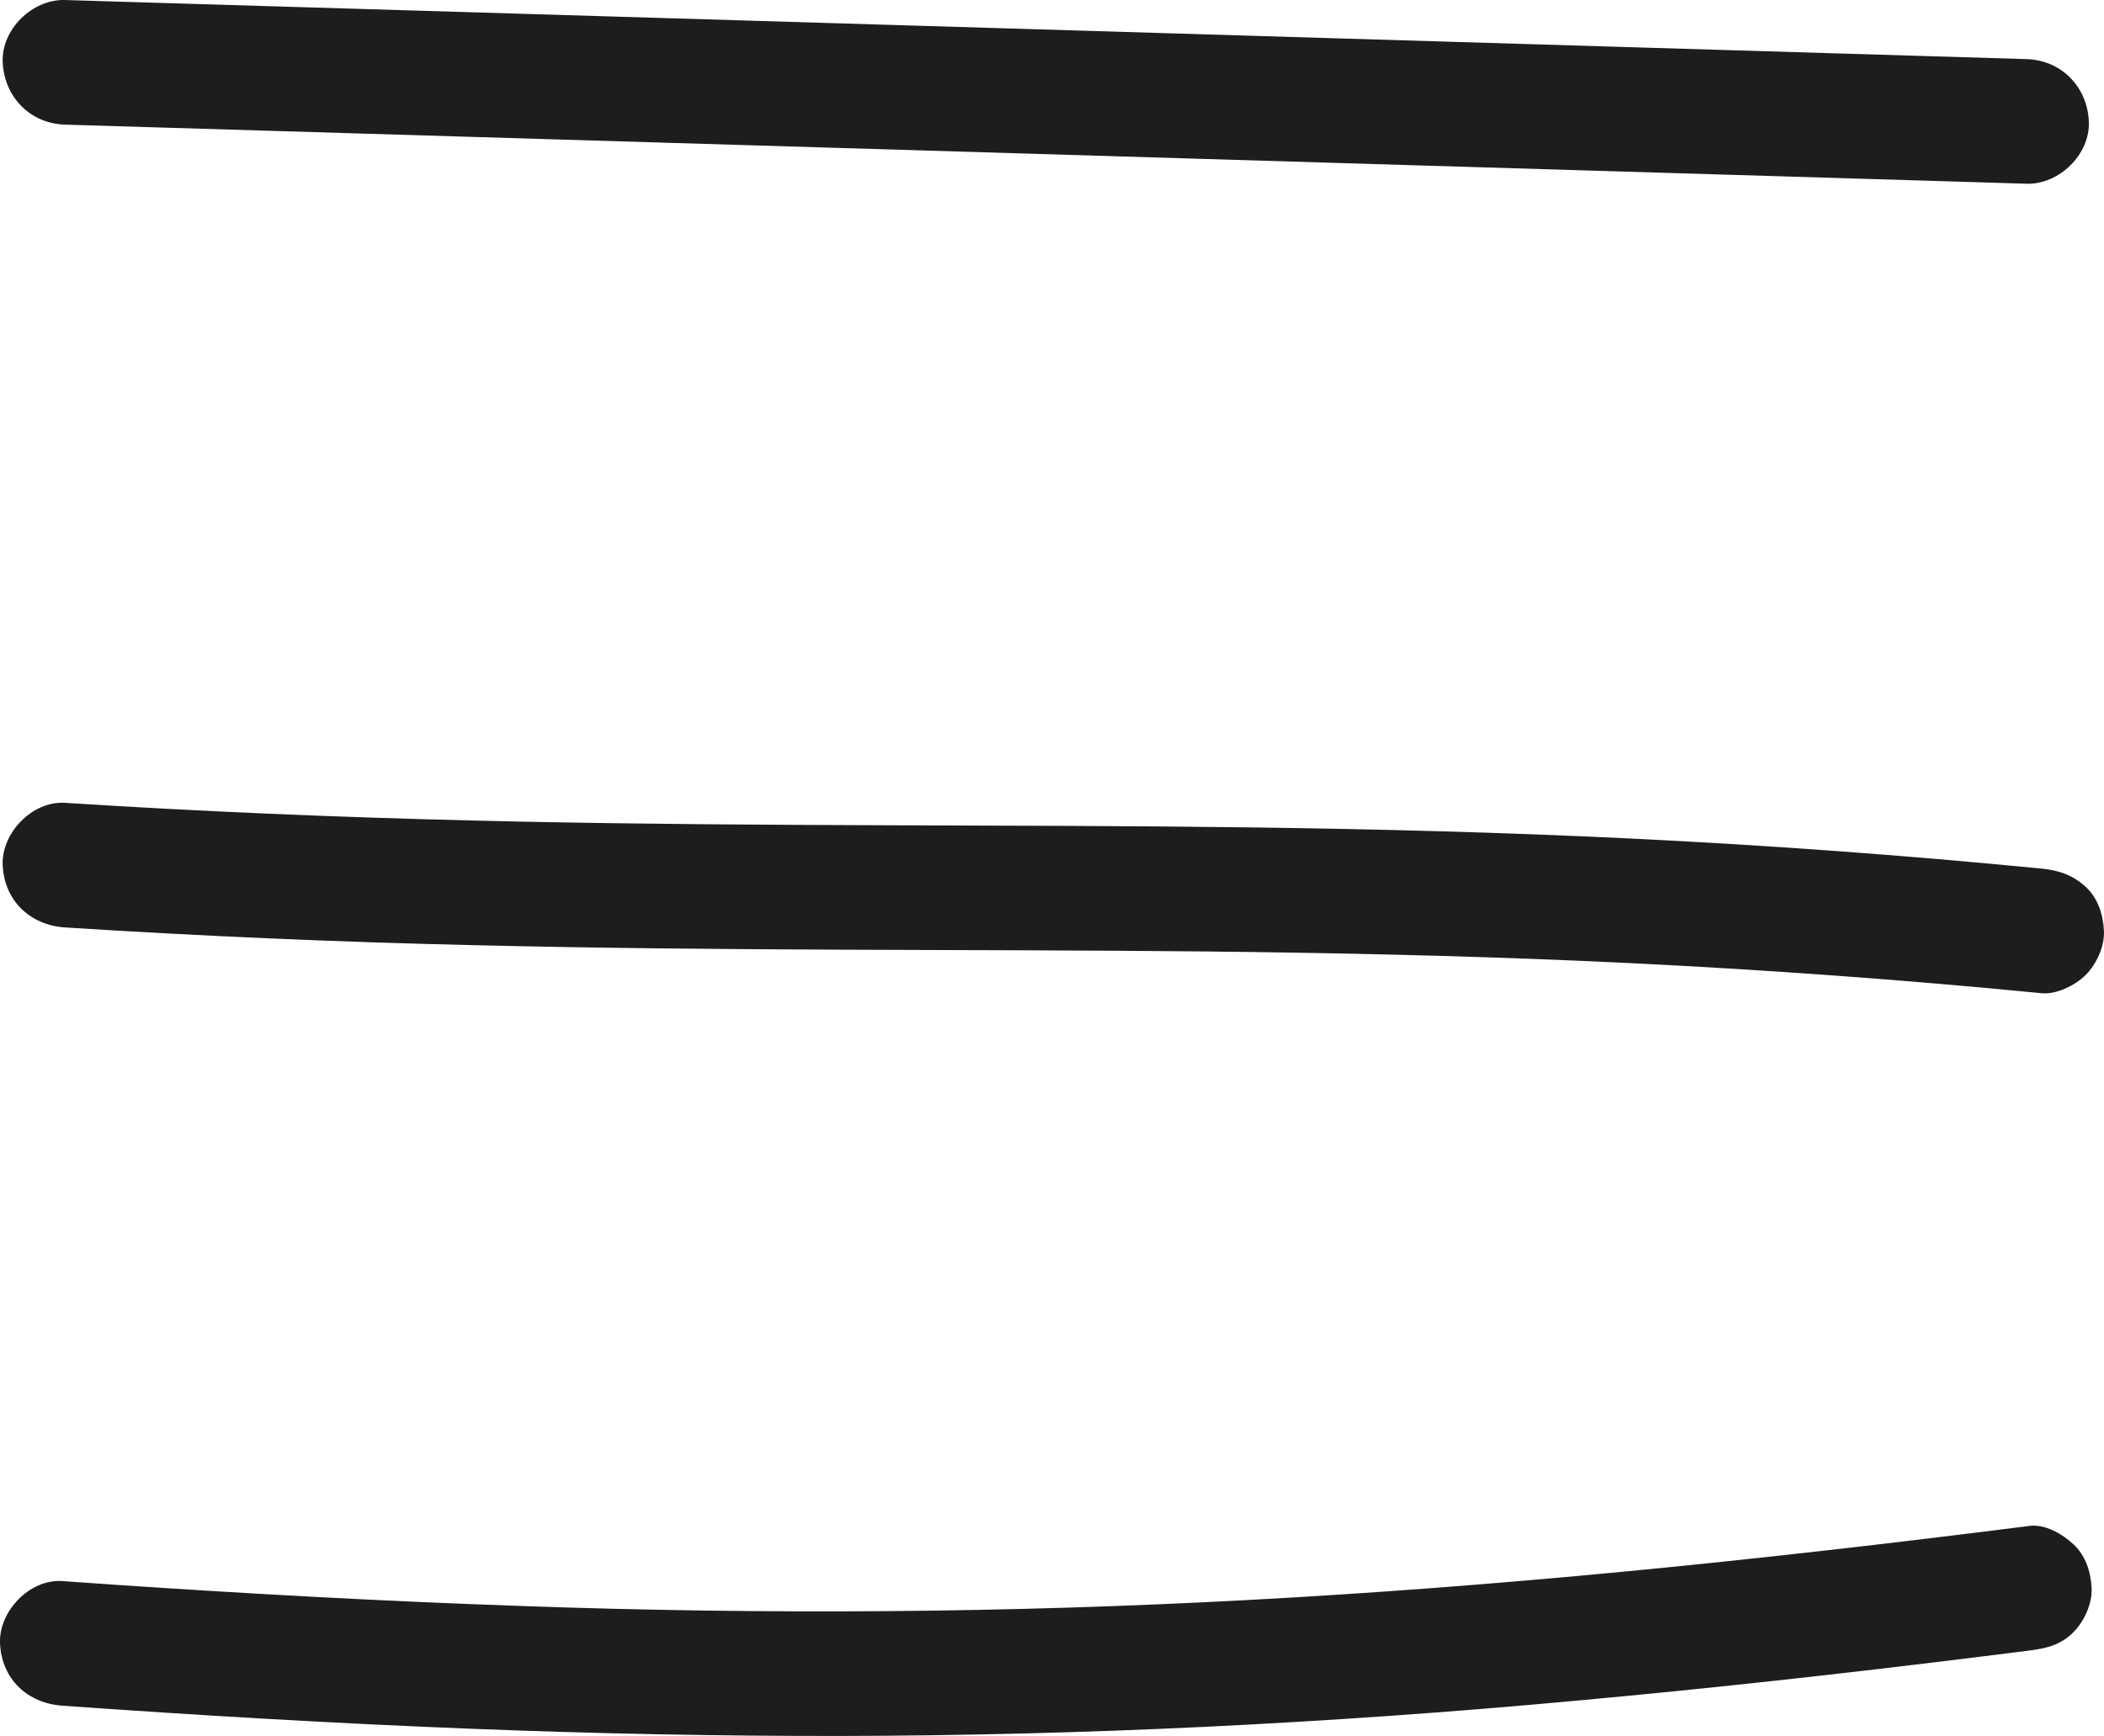
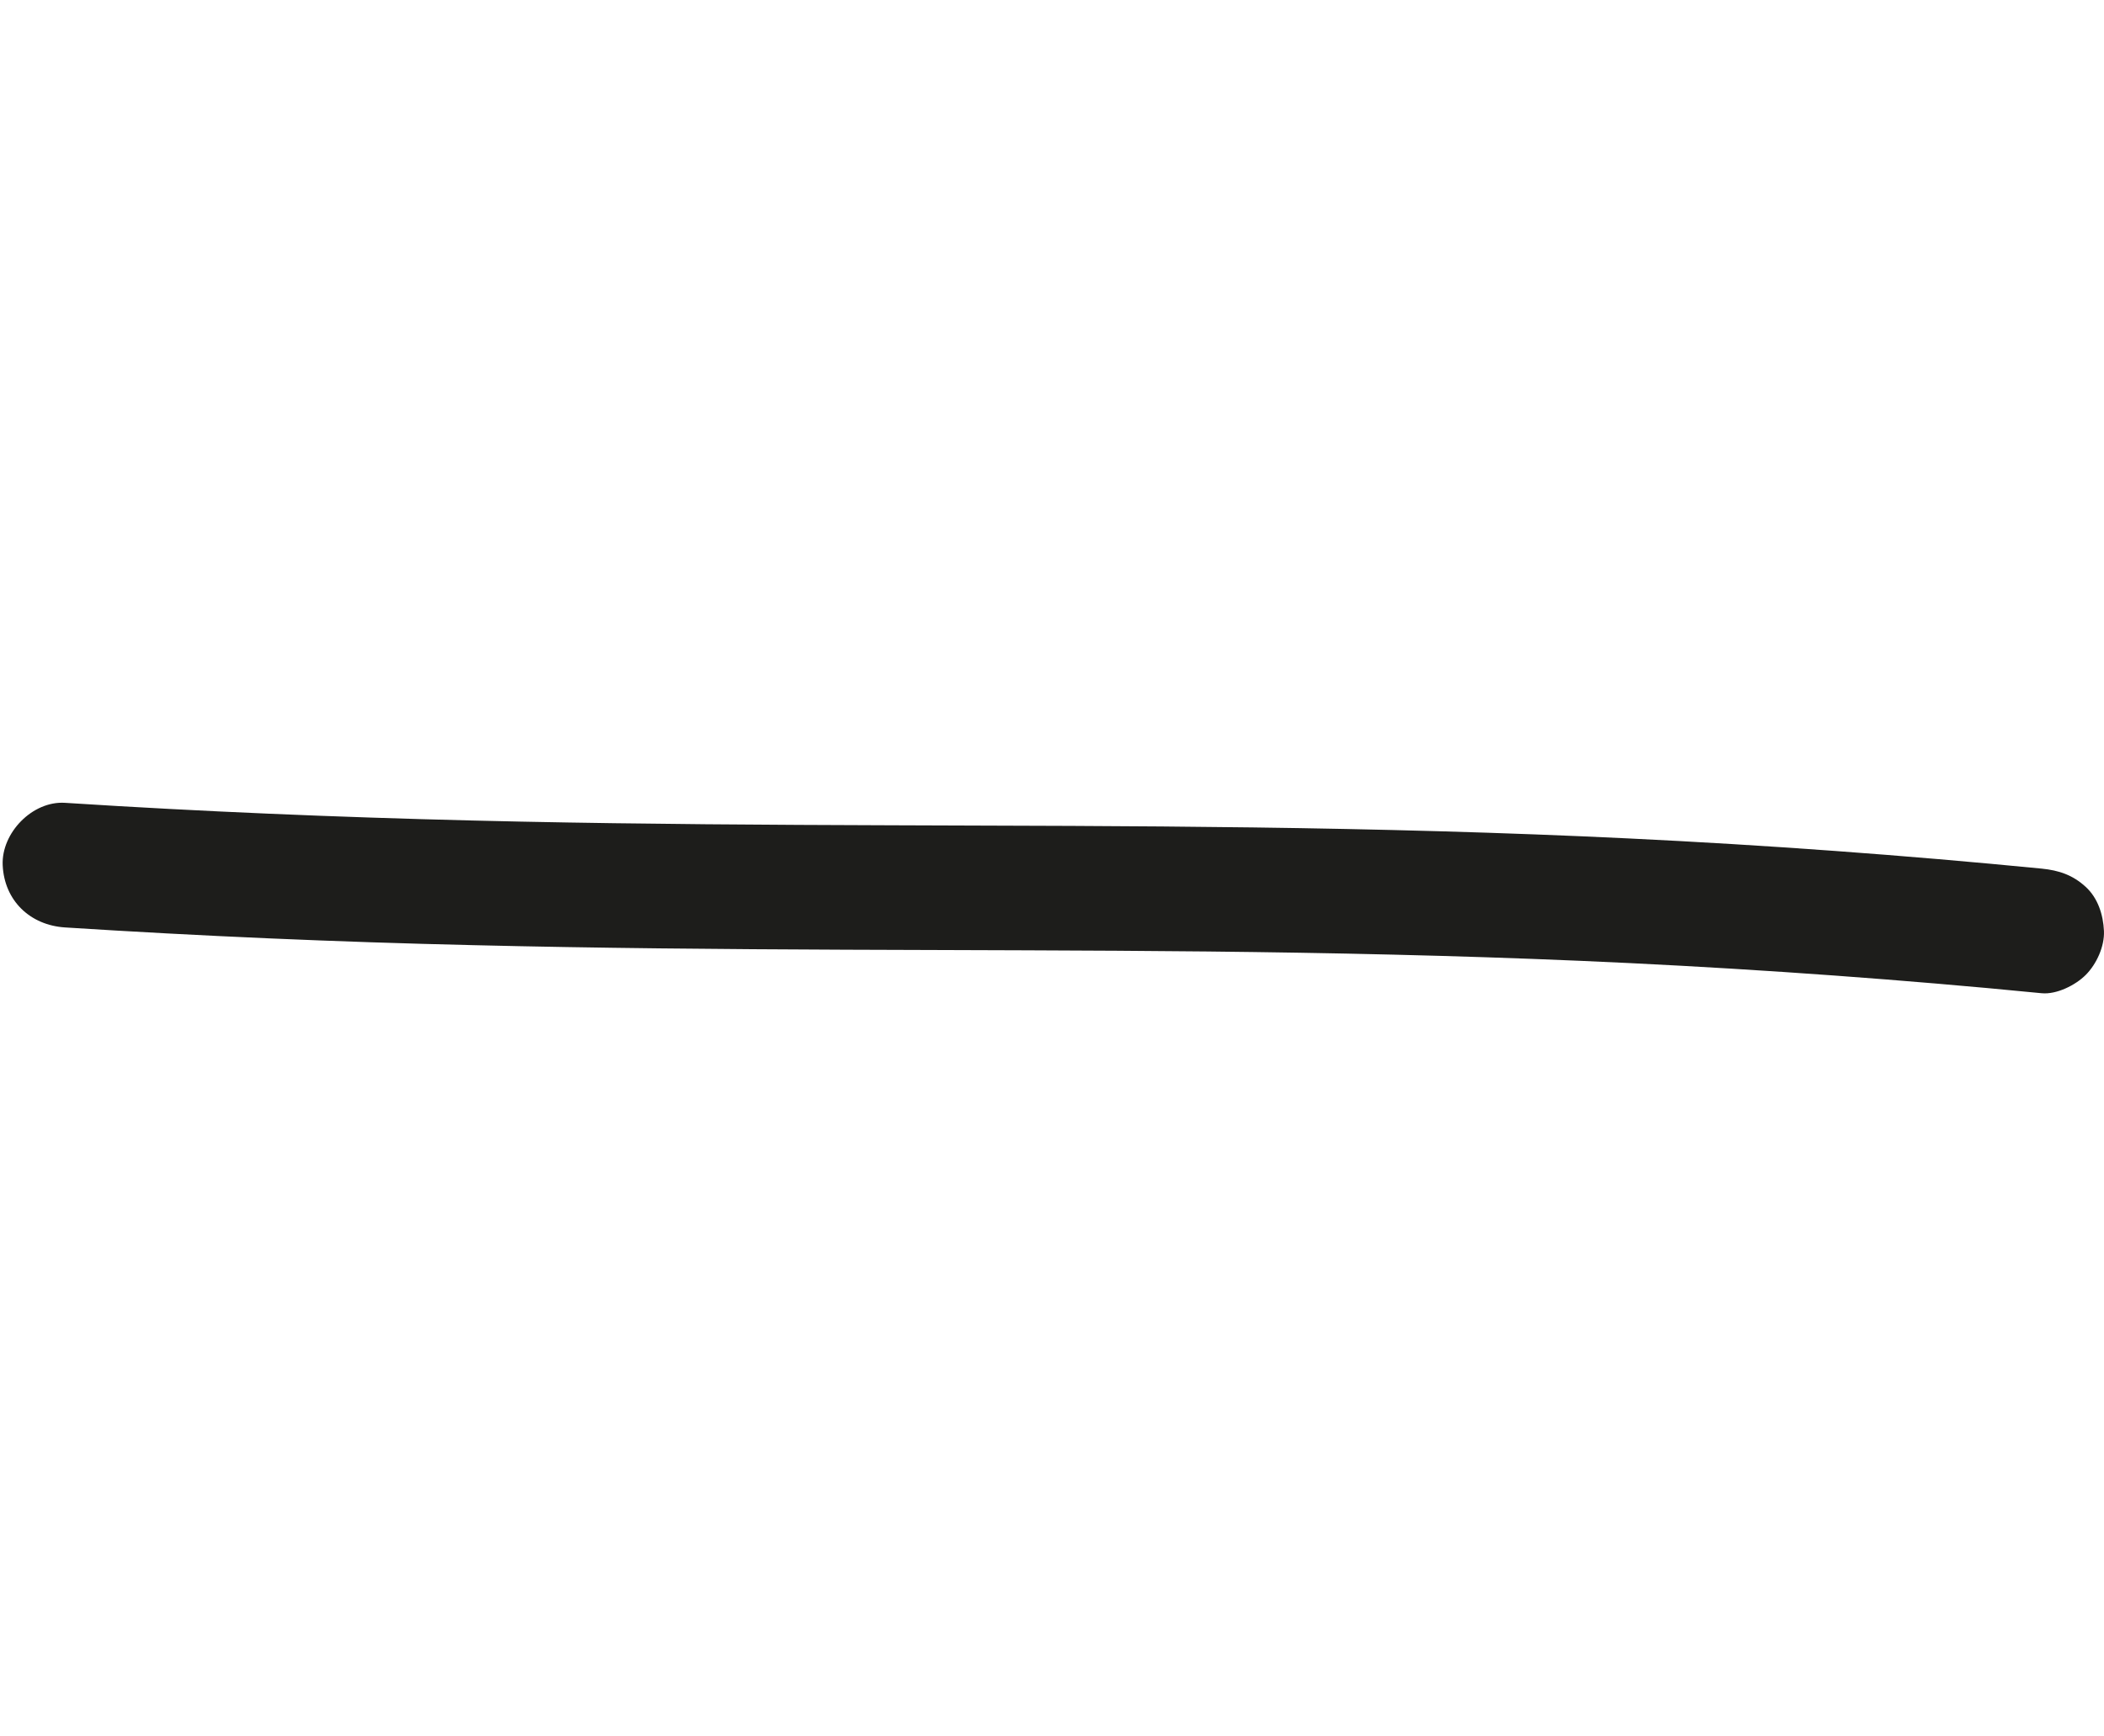
<svg xmlns="http://www.w3.org/2000/svg" viewBox="0 0 844.16 696.59">
  <defs>
    <style>.cls-1{fill:#1d1d1b;}</style>
  </defs>
  <g id="Ebene_2" data-name="Ebene 2">
-     <path class="cls-1" d="M784.19,1236.86l162.64,4.9,149.81,4.51,144.27,4.35,148,4.46,161.21,4.85,21.07.64c13.08.39,25.59-11.78,25-25-.62-13.88-11-24.58-25-25l-162.64-4.9-149.81-4.51-144.27-4.35-148-4.46-161.21-4.85-21.07-.64c-13.08-.39-25.59,11.78-25,25,.63,13.88,11,24.58,25,25Z" transform="translate(-758.11 -1186.85)" />
    <path class="cls-1" d="M784.19,1559q81.78,5.22,163.72,7.11c49.86,1.21,99.74,1.63,149.62,1.83,48.29.2,96.58.21,144.87.71,49.85.53,99.69,1.61,149.5,3.74q81.84,3.51,163.47,10.93,10.94,1,21.88,2.08c6,.58,13.57-3.22,17.68-7.33,4.33-4.33,7.6-11.45,7.32-17.67-.29-6.47-2.41-13.18-7.32-17.68-5.15-4.73-10.73-6.64-17.68-7.32q-82.77-8.11-165.88-12.12c-50.21-2.42-100.46-3.74-150.73-4.41-48.31-.64-96.62-.7-144.94-.86-49.5-.16-99-.45-148.51-1.47-53.84-1.11-107.67-3.08-161.44-6.22q-10.79-.63-21.56-1.32c-13.07-.84-25.57,12.09-25,25,.64,14.25,11,24.1,25,25Z" transform="translate(-758.11 -1186.85)" />
-     <path class="cls-1" d="M783.13,1871.29c54.33,3.86,108.71,7.07,163.15,9.22,50.06,2,100.17,3,150.28,2.92q72.39-.17,144.72-3.65,74.34-3.58,148.47-10.43c53.71-4.88,107.32-10.83,160.85-17.47q10.85-1.34,21.7-2.72c6.88-.88,12.56-2.21,17.67-7.32,4.34-4.34,7.61-11.45,7.33-17.68-.29-6.47-2.42-13.17-7.33-17.68-4.52-4.15-11.27-8.14-17.67-7.32-54.26,6.9-108.59,13.16-163,18.37-50,4.78-100.08,8.65-150.23,11.34q-72.29,3.9-144.71,4.47-74.28.59-148.53-2.11c-53.7-1.86-107.35-4.8-161-8.43q-10.86-.73-21.71-1.51c-13.08-.93-25.58,12.16-25,25,.64,14.34,11,24,25,25Z" transform="translate(-758.11 -1186.85)" />
  </g>
</svg>